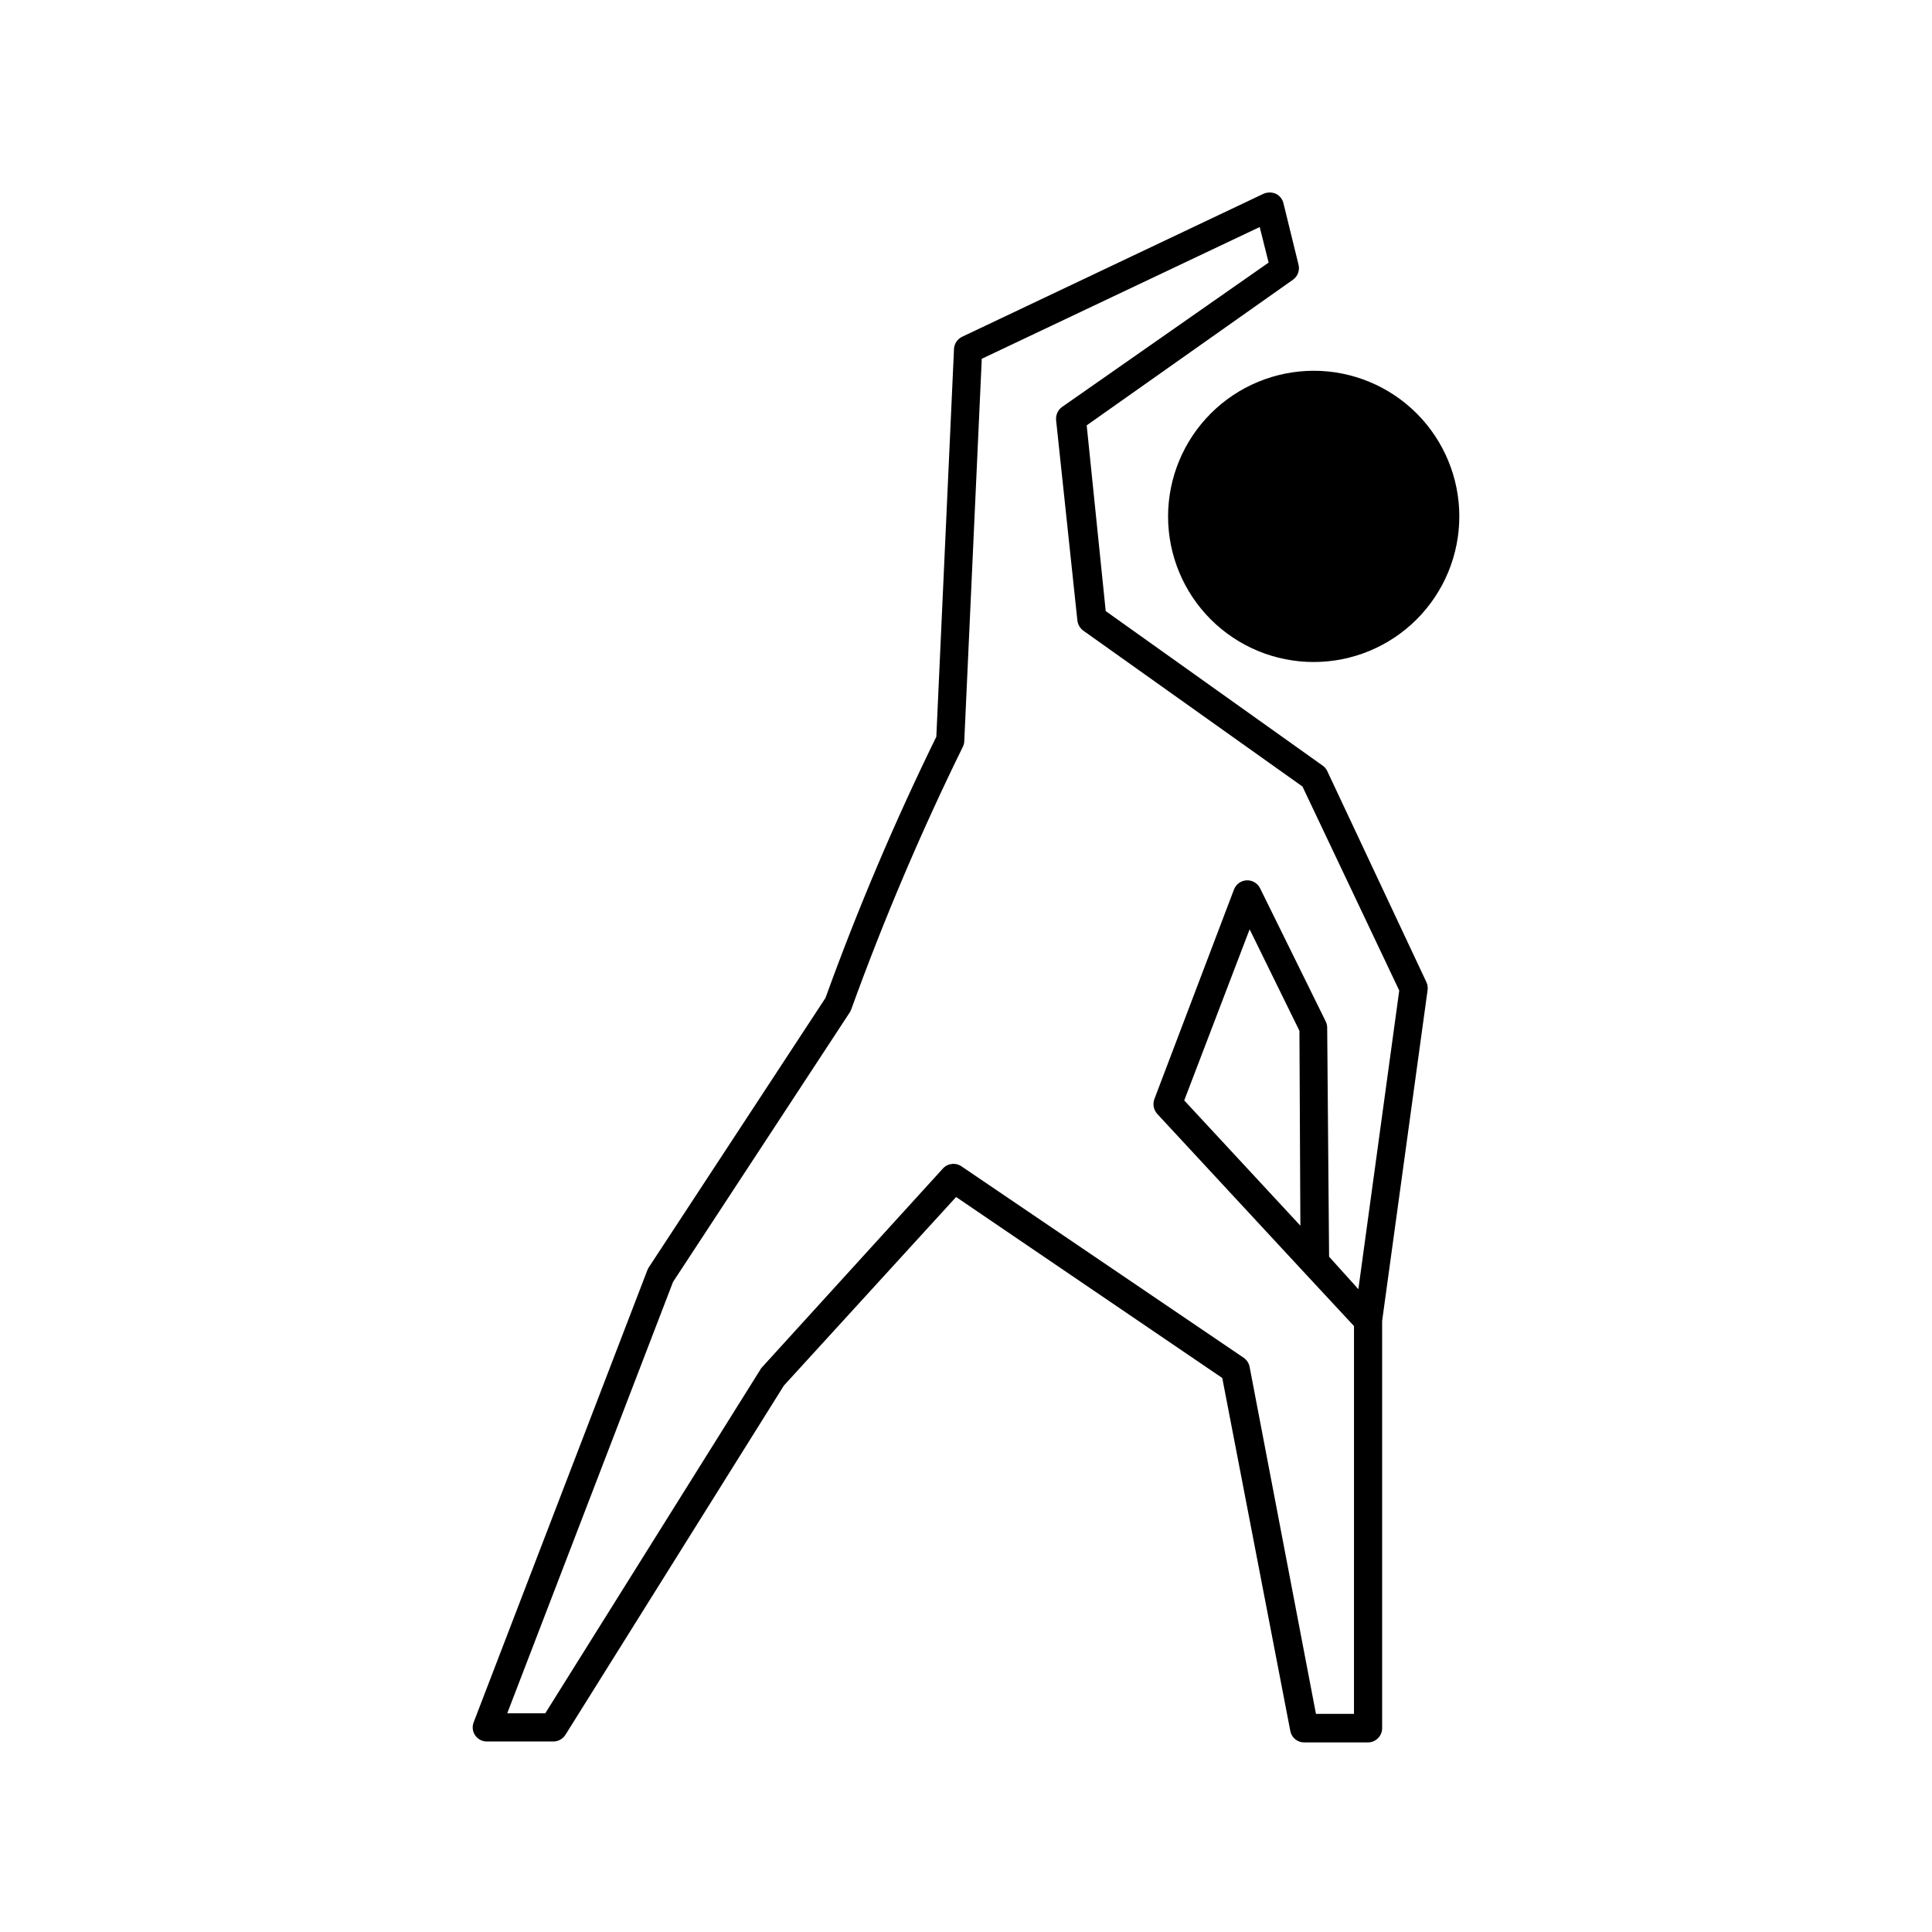
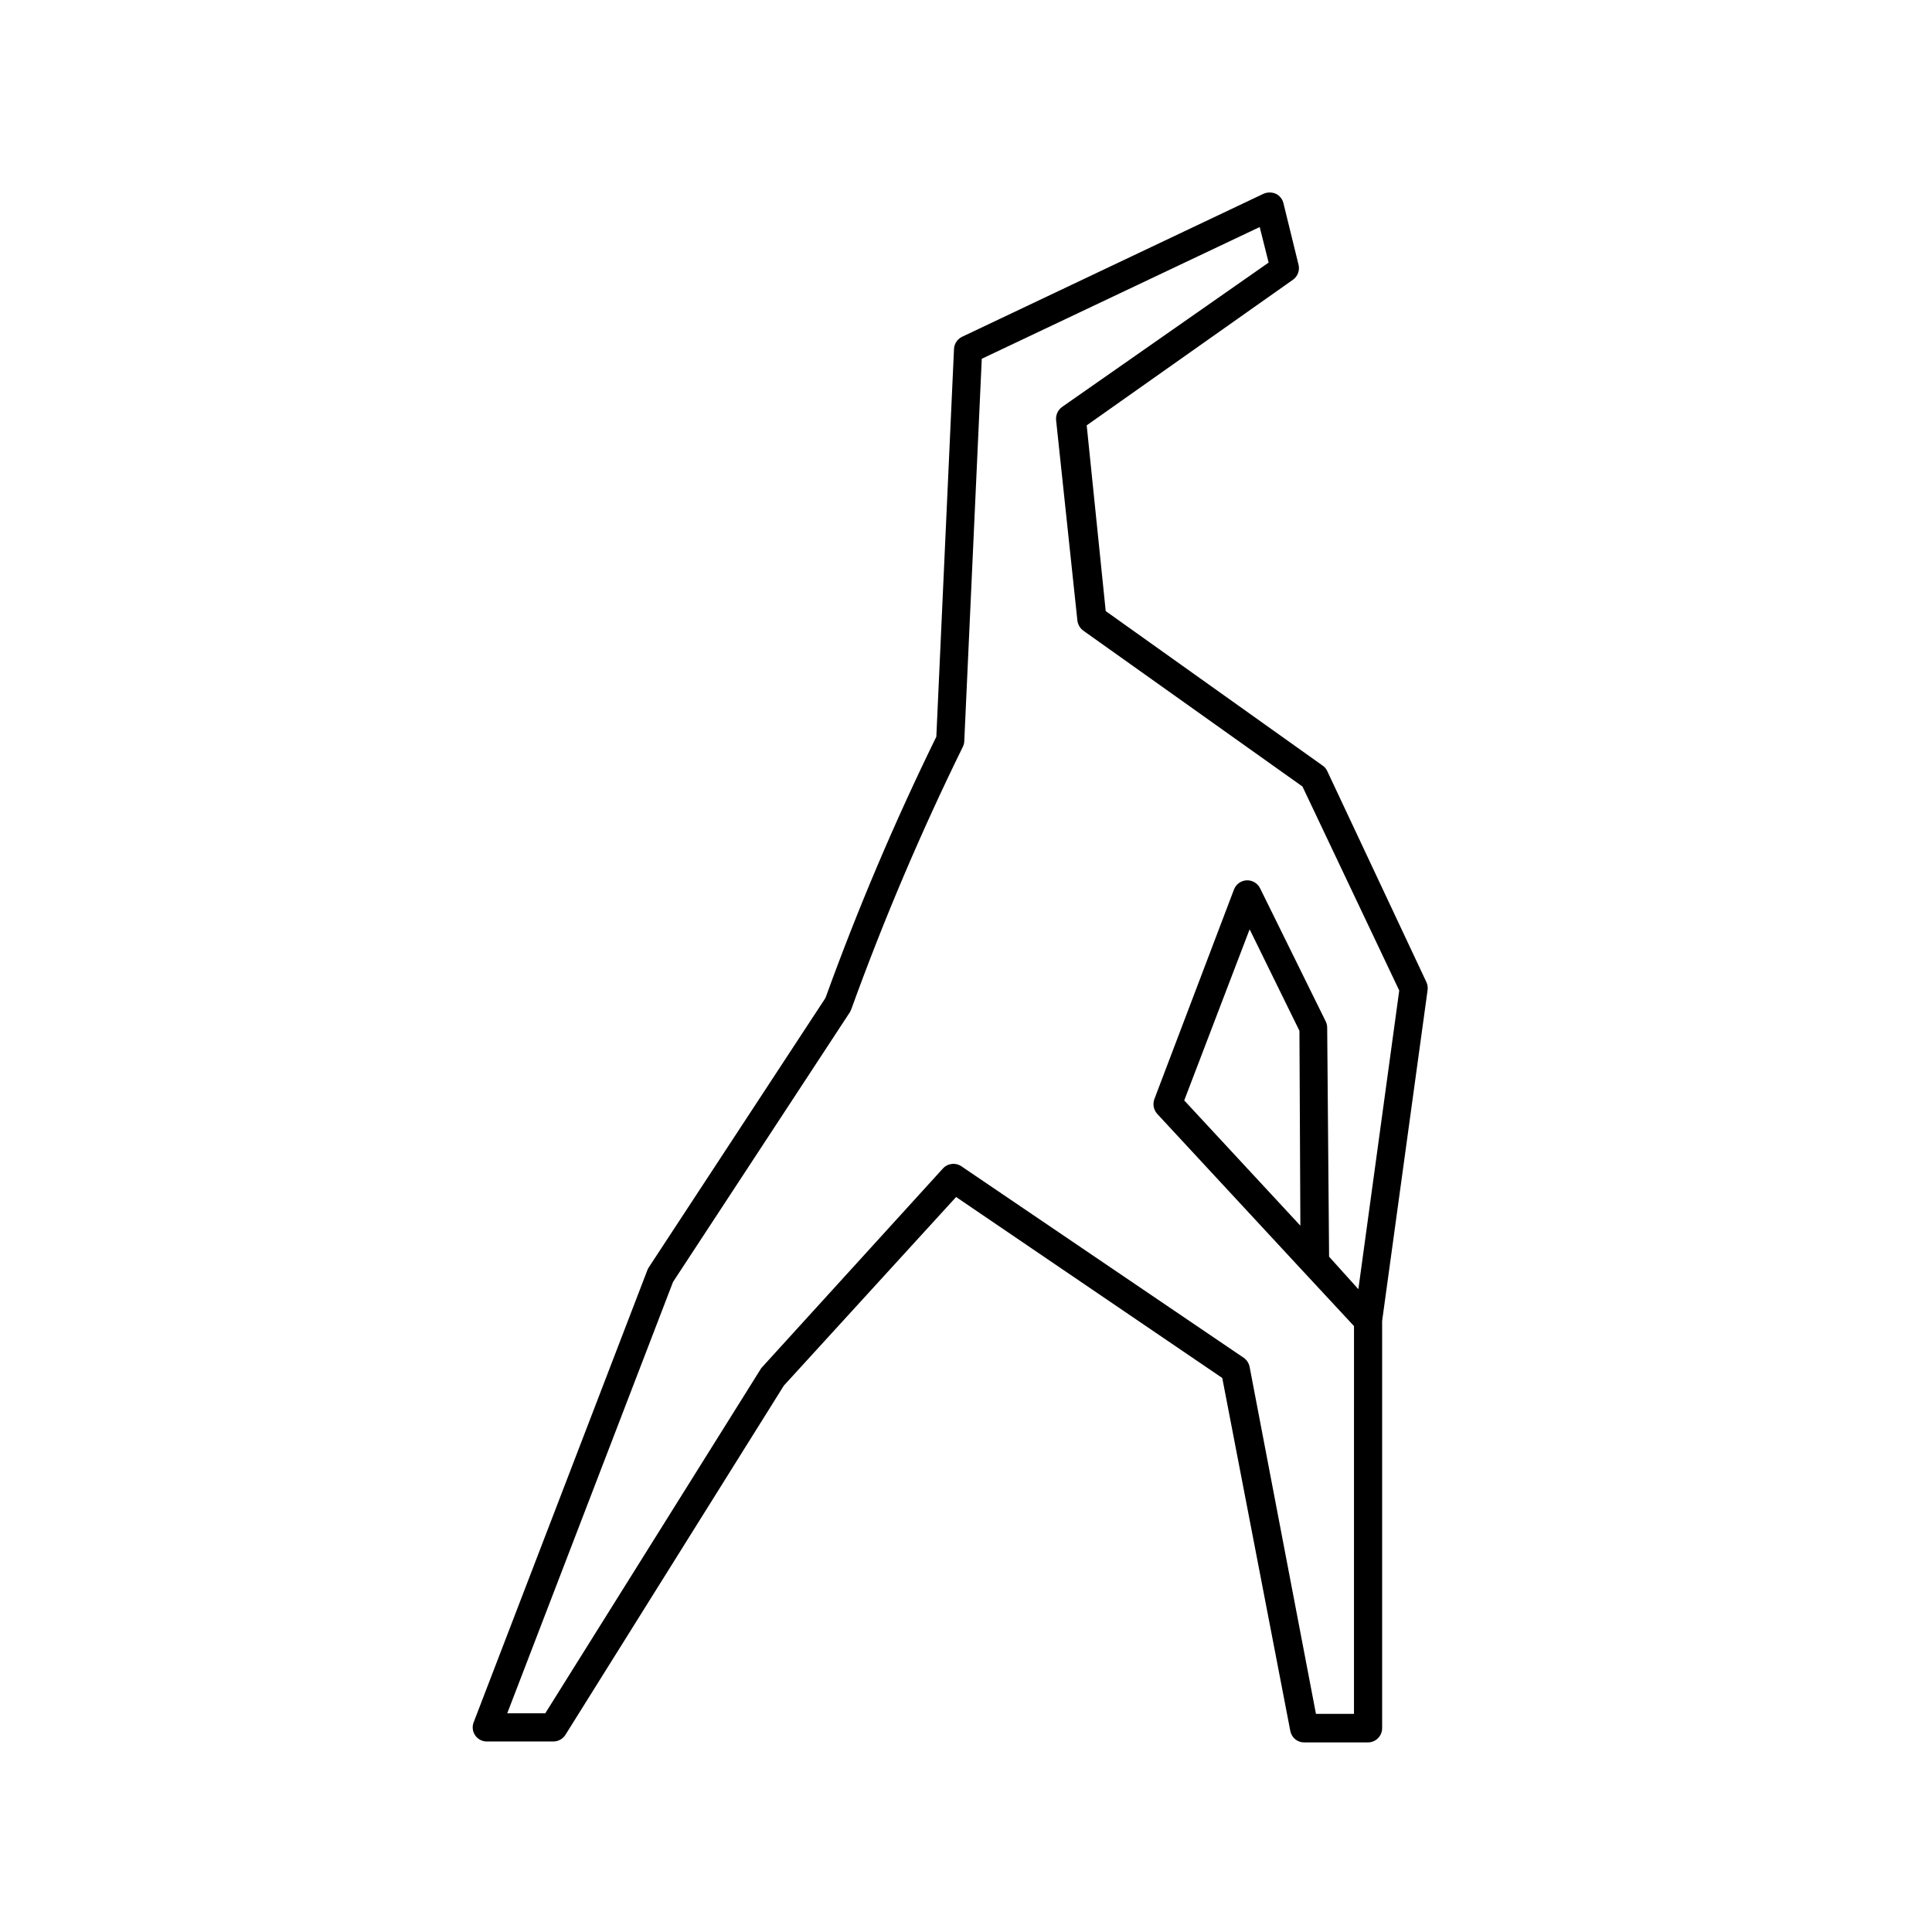
<svg xmlns="http://www.w3.org/2000/svg" fill="#000000" width="800px" height="800px" version="1.1" viewBox="144 144 512 512">
  <g>
    <path d="m484.13 197.87c-0.258-1.102-1-2.023-2.012-2.519-1.047-0.453-2.231-0.453-3.277 0l-79.852 37.887c-1.262 0.594-2.094 1.832-2.168 3.223l-4.684 102.78c-11.039 22.527-20.844 45.633-29.375 69.223l-46.855 71.441h0.004c-0.141 0.227-0.258 0.461-0.355 0.707l-46.047 119.86c-0.434 1.152-0.27 2.441 0.438 3.449 0.703 1.004 1.859 1.602 3.09 1.59h17.582c1.309 0.008 2.527-0.66 3.227-1.766l57.887-92.551 45.645-49.977 70.535 47.961 18.035 93.559c0.34 1.762 1.883 3.031 3.676 3.023h16.879c2.086 0 3.777-1.691 3.777-3.777v-107.92l12.043-87.664v0.004c0.102-0.723-0.004-1.457-0.305-2.117l-26.297-55.973c-0.277-0.594-0.715-1.098-1.262-1.461l-57.434-40.91-5.039-49.223 54.664-38.59c1.277-0.914 1.859-2.516 1.461-4.031zm4.484 270.95-30.781-33.199 17.332-45.344 13.199 26.902zm7.609 8.211-0.504-60.711c-0.004-0.578-0.141-1.145-0.402-1.66l-17.383-35.266c-0.664-1.34-2.055-2.16-3.551-2.098-1.492 0.066-2.805 1.008-3.352 2.398l-21.109 55.57c-0.496 1.348-0.203 2.859 0.758 3.93l38.945 42.02 13.199 14.207-0.004 102.77h-10.078l-17.578-91.945c-0.188-0.977-0.746-1.844-1.562-2.418l-74.715-50.68c-1.574-1.137-3.75-0.898-5.039 0.551l-47.91 52.648c-0.164 0.164-0.301 0.352-0.406 0.555l-57.031 91.141h-10.078l43.934-114.31 46.906-71.539v-0.004c0.156-0.293 0.289-0.598 0.402-0.906 8.57-23.664 18.426-46.84 29.523-69.426 0.219-0.457 0.34-0.957 0.355-1.461l4.637-101.32 73.656-34.914 2.363 9.422-54.711 38.238c-1.113 0.793-1.727 2.113-1.613 3.477l5.644 53.152c0.137 1.062 0.699 2.027 1.559 2.668l58.09 41.312 25.645 54.059-10.832 79.148z" />
-     <path d="m453.55 280.85c0 10.234 4.066 20.051 11.301 27.289 7.238 7.238 17.055 11.301 27.289 11.301s20.051-4.062 27.289-11.301c7.238-7.238 11.305-17.055 11.305-27.289s-4.066-20.051-11.305-27.289c-7.238-7.238-17.055-11.305-27.289-11.305-10.23 0.016-20.039 4.086-27.273 11.32s-11.305 17.043-11.316 27.273z" />
  </g>
</svg>